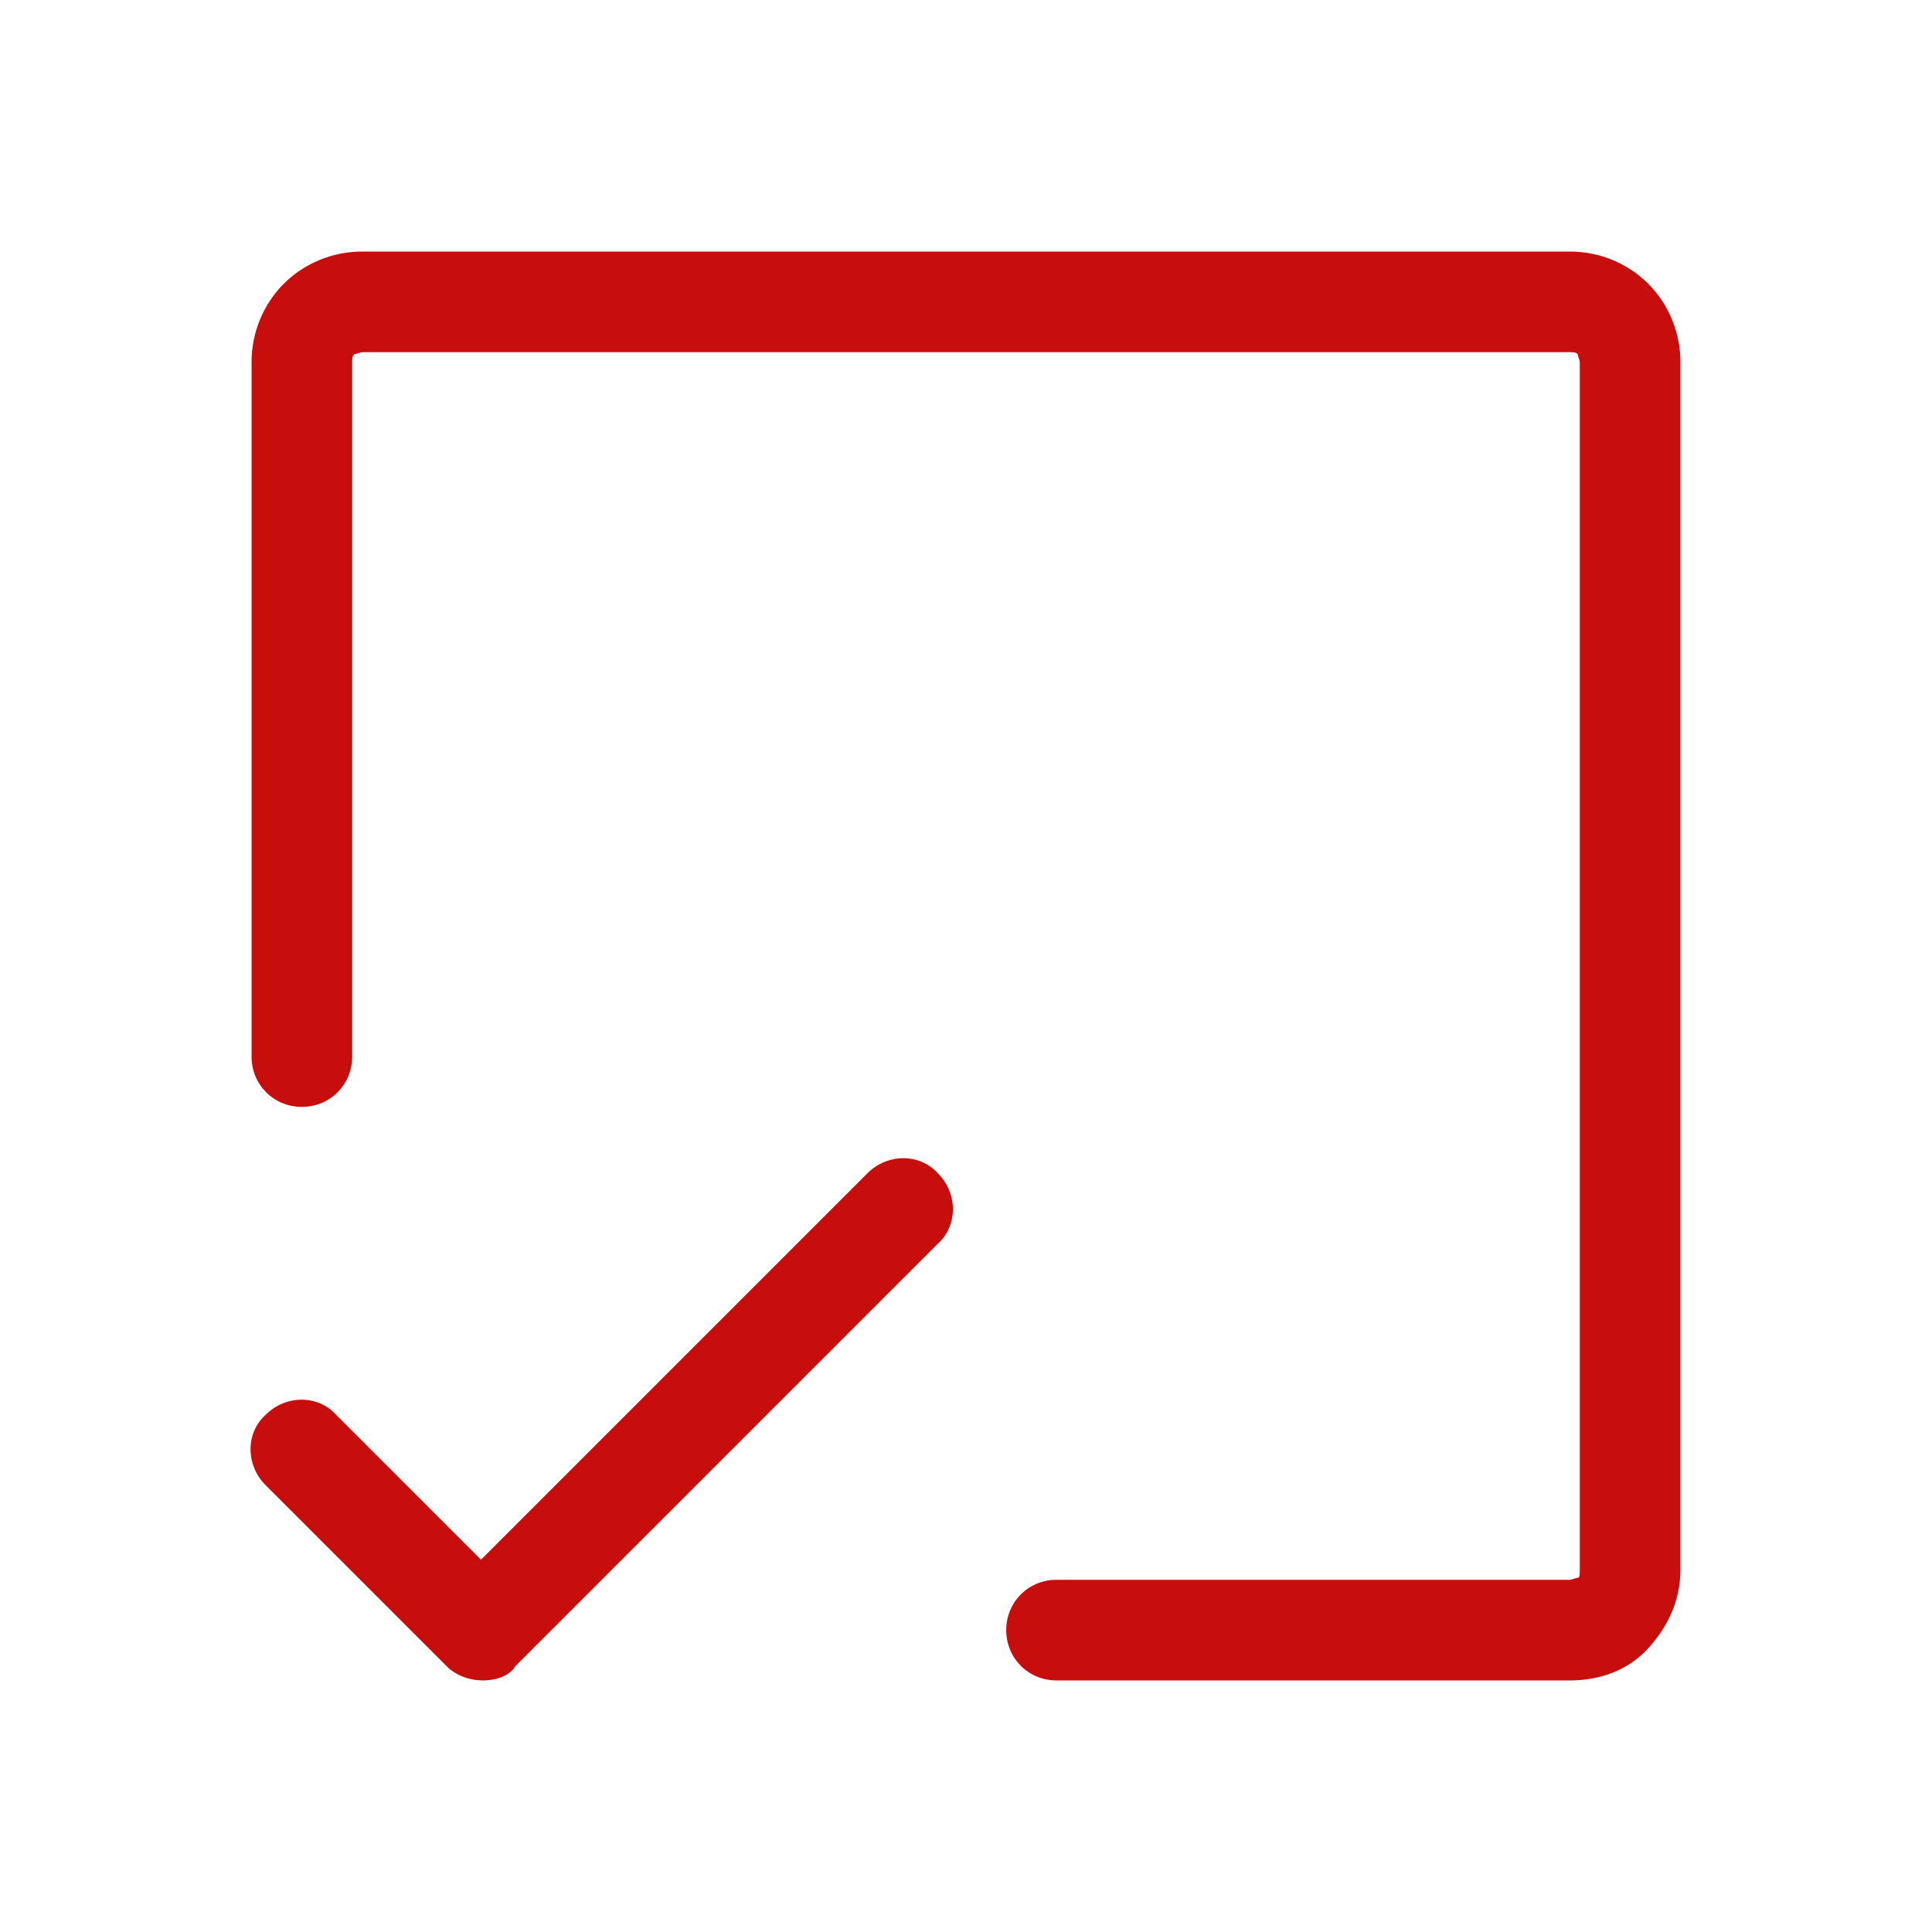
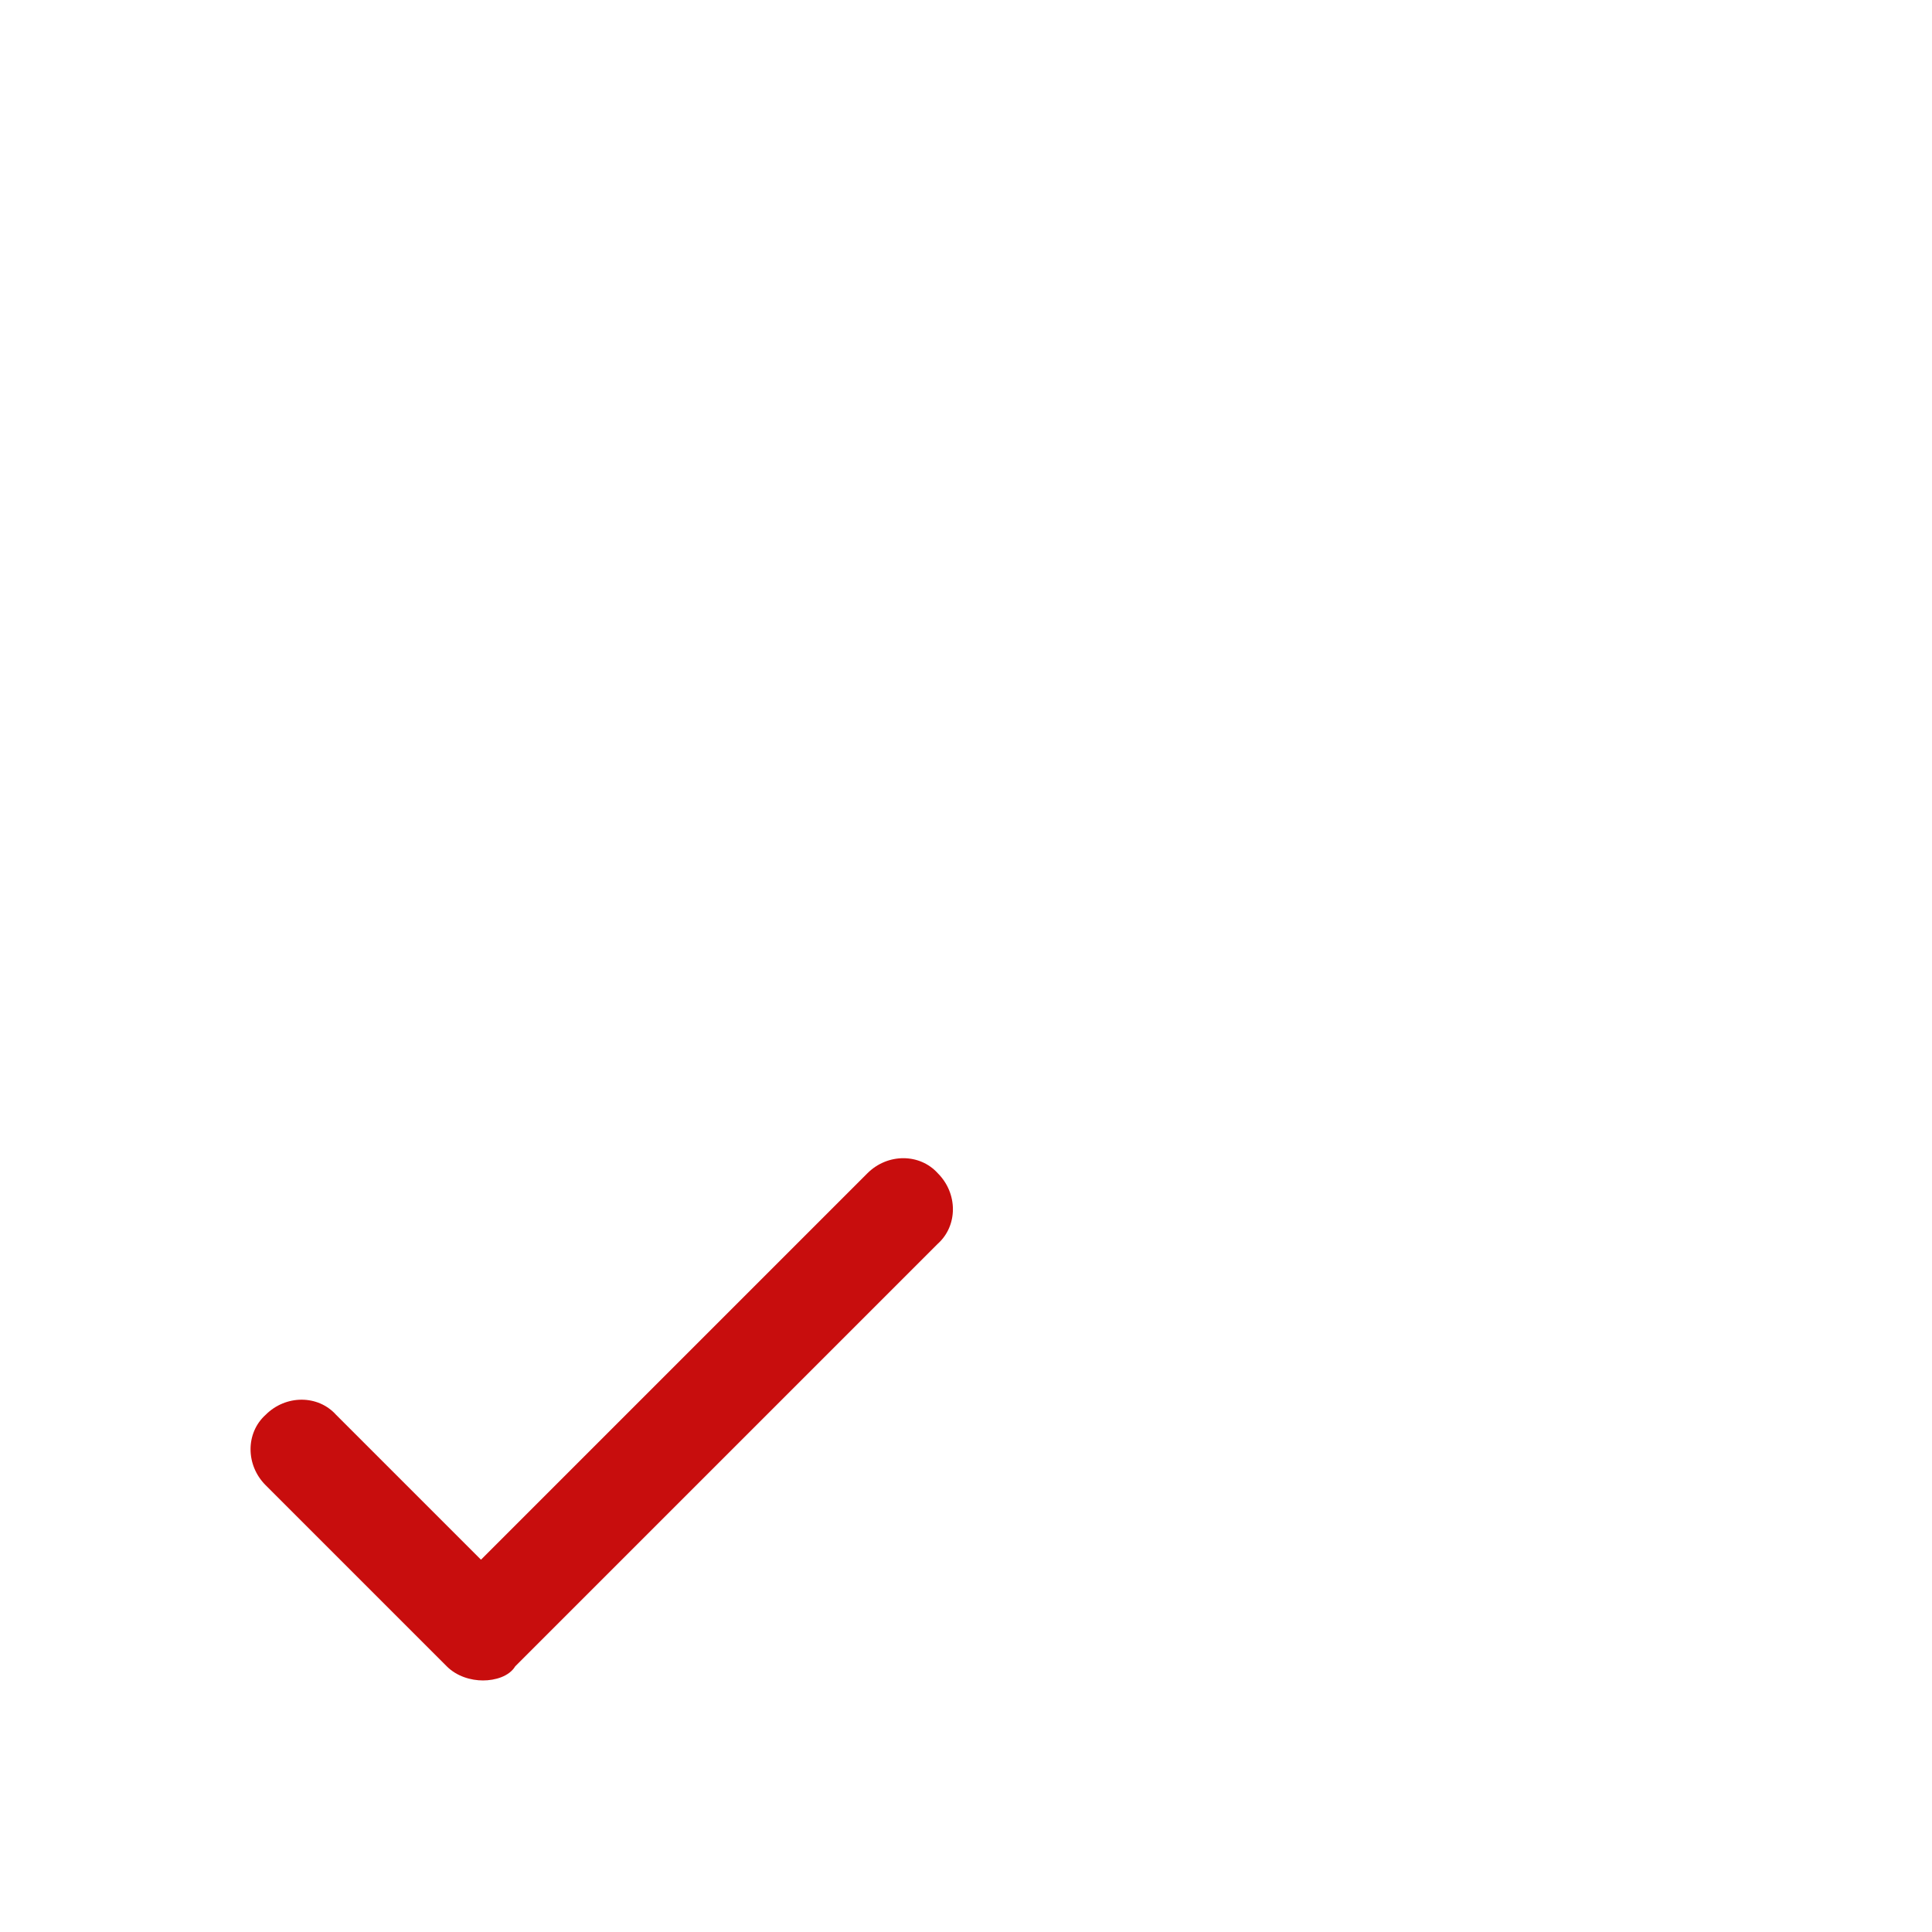
<svg xmlns="http://www.w3.org/2000/svg" width="64" height="64" viewBox="0 0 64 64" fill="none">
-   <path d="M52 55.667H35C34.066 55.667 33.333 54.933 33.333 54C33.333 53.067 34.066 52.333 35 52.333H52C52.066 52.333 52.2 52.267 52.266 52.267C52.333 52.267 52.333 52.133 52.333 52V12C52.333 11.933 52.266 11.8 52.266 11.733C52.2 11.667 52.133 11.667 52 11.667H12C11.933 11.667 11.8 11.733 11.733 11.733C11.666 11.8 11.666 11.867 11.666 12V35C11.666 35.933 10.933 36.667 10 36.667C9.066 36.667 8.333 35.933 8.333 35V12C8.333 11 8.733 10.067 9.4 9.4C10.066 8.733 11 8.333 12 8.333H52C53 8.333 53.933 8.733 54.6 9.4C55.266 10.067 55.666 11 55.666 12V52C55.666 53 55.266 53.867 54.6 54.6C53.933 55.333 53 55.667 52 55.667Z" fill="#c80d0d" />
  <path d="M16 55.667C15.6 55.667 15.133 55.533 14.8 55.2L8.8 49.2C8.133 48.533 8.133 47.467 8.8 46.867C9.466 46.2 10.533 46.2 11.133 46.867L15.933 51.667L28.733 38.867C29.4 38.2 30.466 38.2 31.067 38.867C31.733 39.533 31.733 40.6 31.067 41.2L17.067 55.2C16.866 55.533 16.4 55.667 16 55.667Z" fill="#c80d0d" />
</svg>